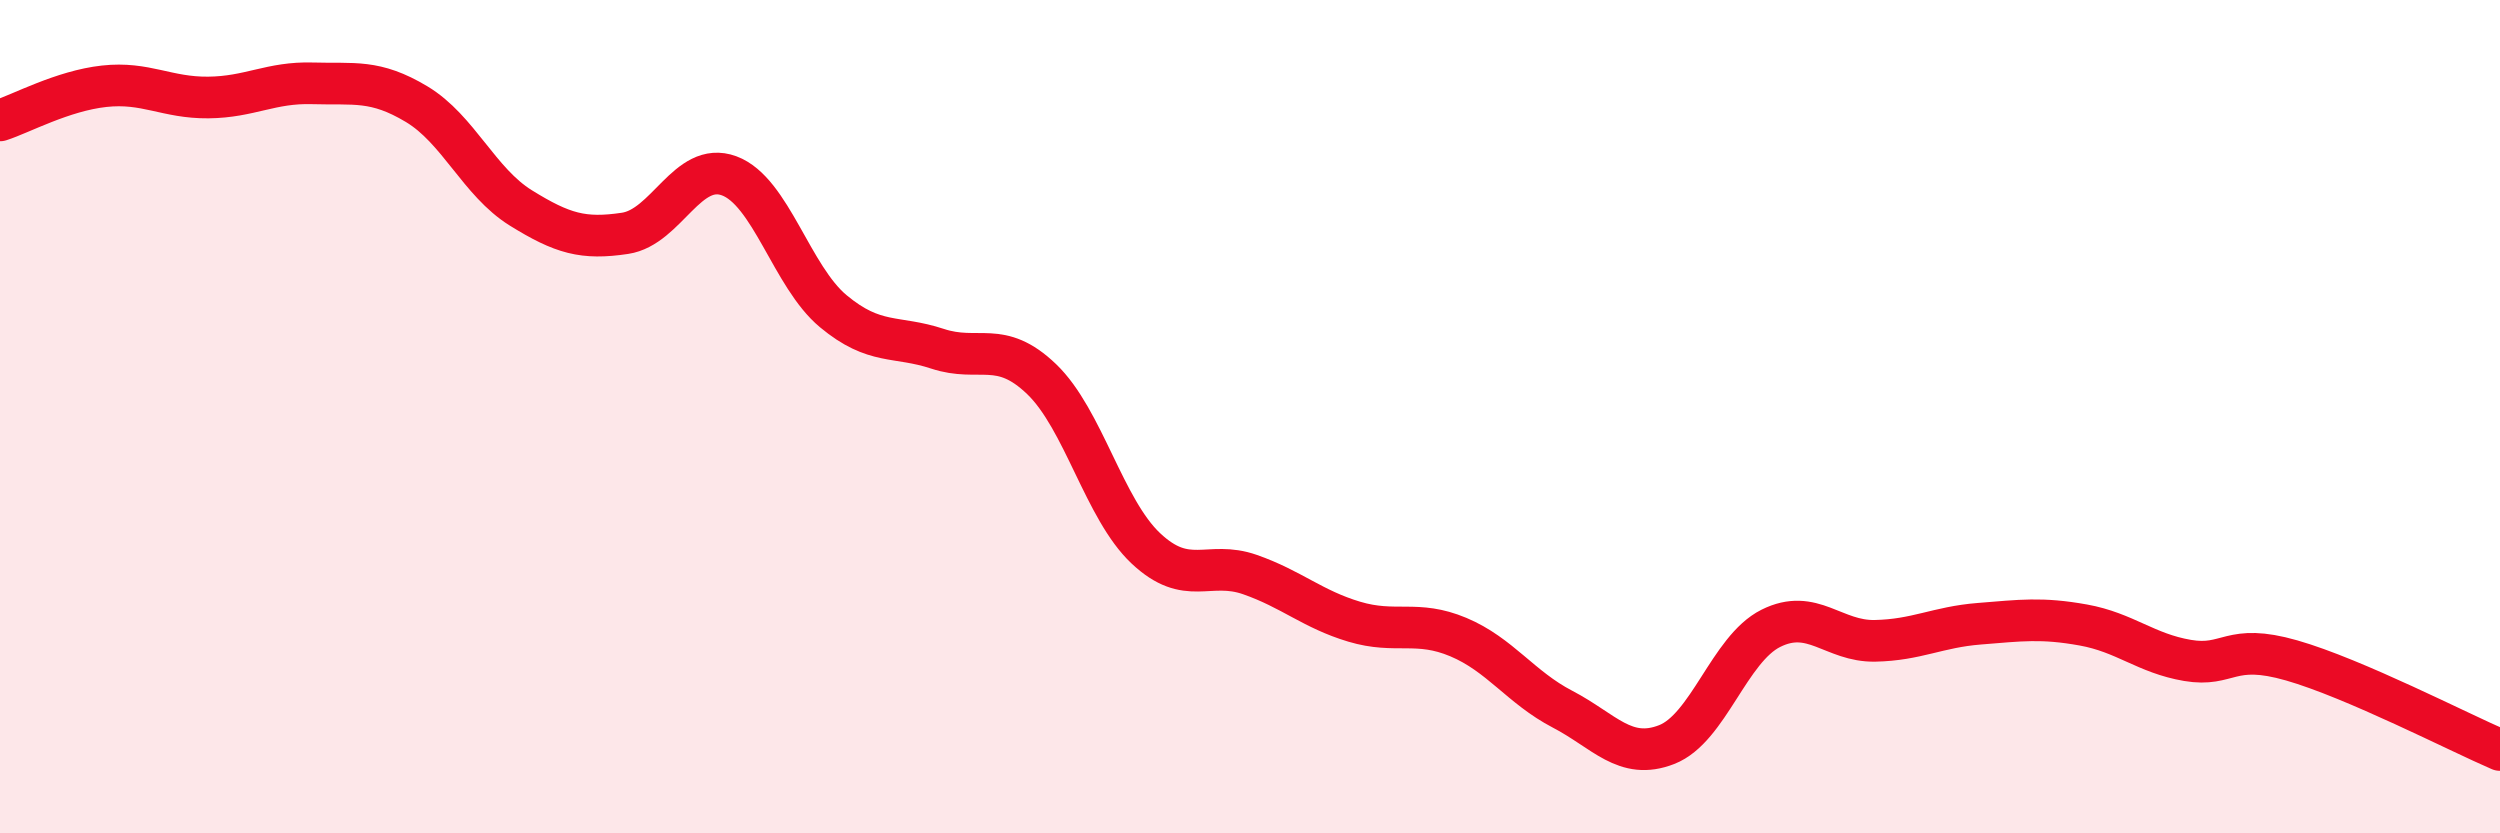
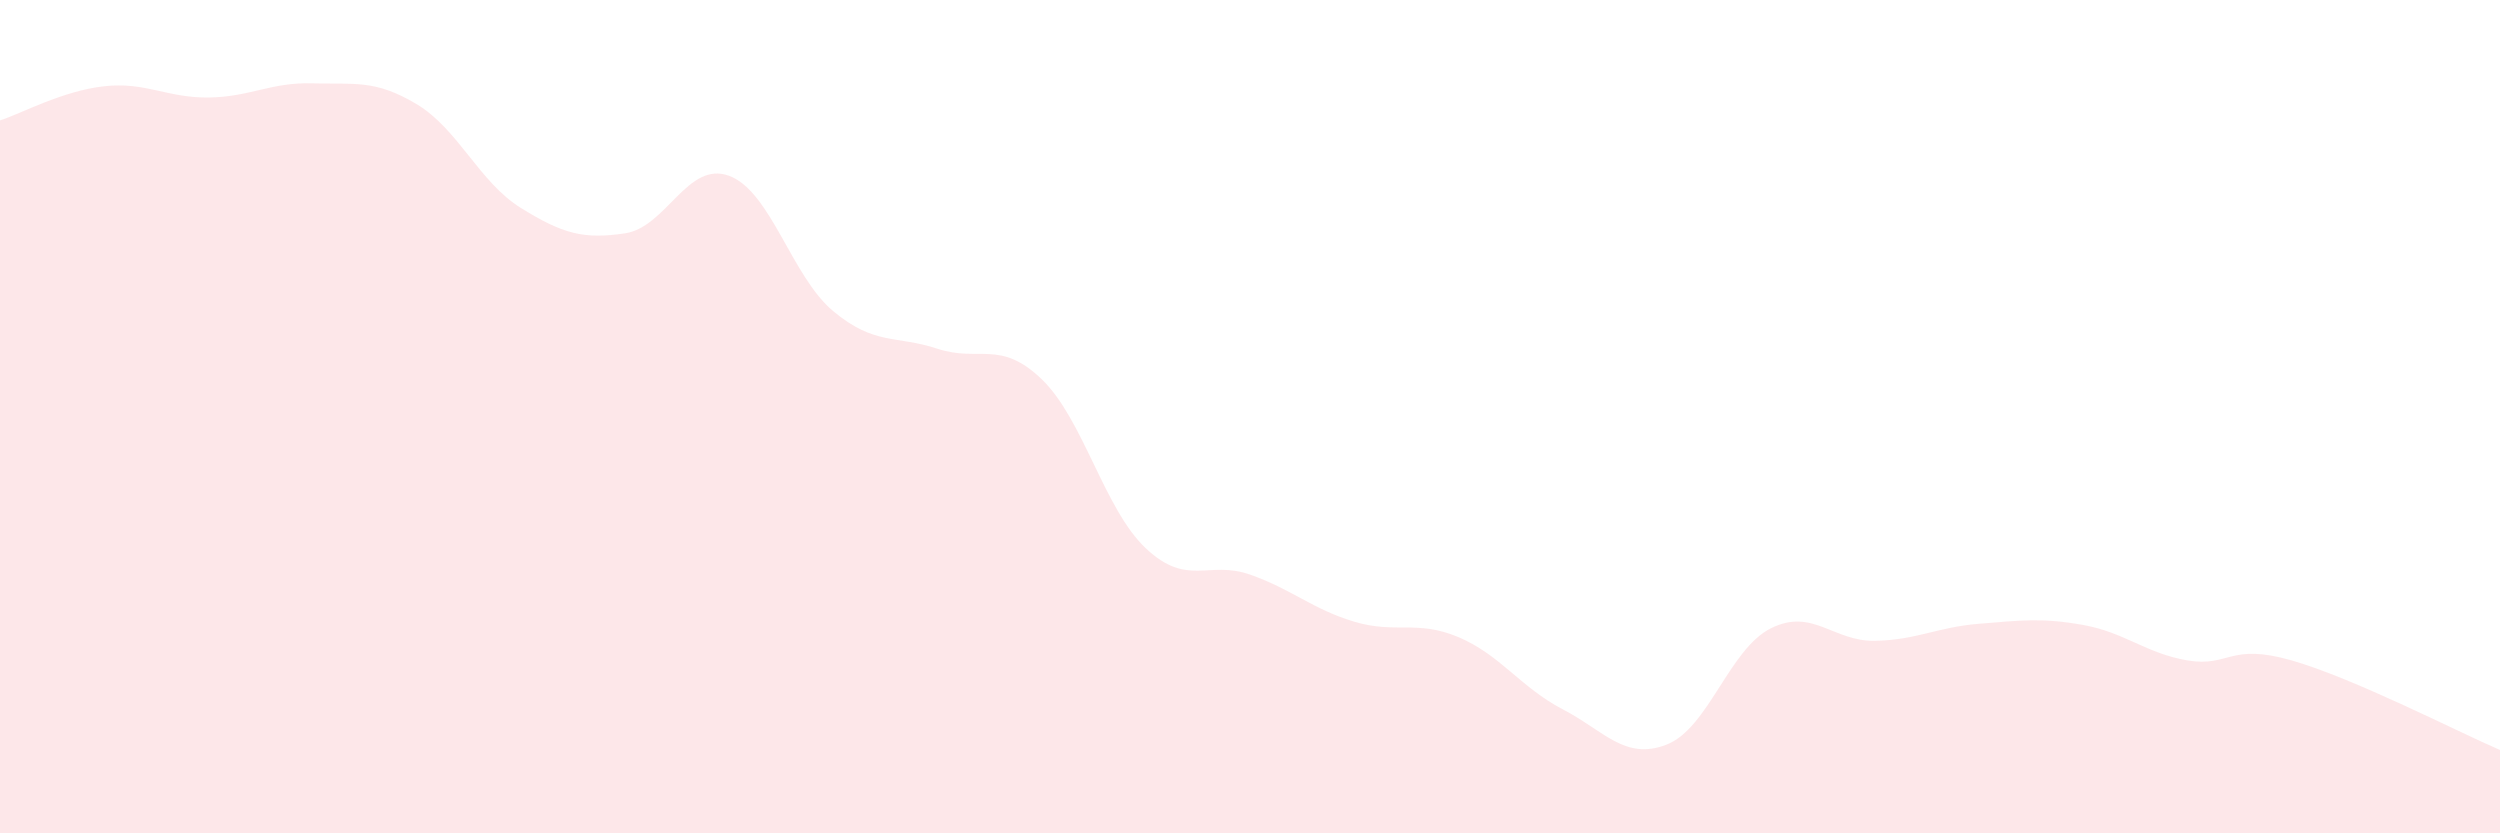
<svg xmlns="http://www.w3.org/2000/svg" width="60" height="20" viewBox="0 0 60 20">
  <path d="M 0,2.89 C 0.5,2.73 1.5,2.18 2.5,2.07 C 3.5,1.96 4,2.35 5,2.34 C 6,2.33 6.5,1.97 7.5,2 C 8.5,2.03 9,1.9 10,2.5 C 11,3.1 11.5,4.37 12.5,4.99 C 13.5,5.61 14,5.75 15,5.6 C 16,5.45 16.5,3.85 17.5,4.22 C 18.5,4.59 19,6.64 20,7.47 C 21,8.3 21.5,8.04 22.5,8.37 C 23.5,8.7 24,8.14 25,9.1 C 26,10.06 26.5,12.22 27.5,13.16 C 28.5,14.1 29,13.44 30,13.79 C 31,14.14 31.5,14.62 32.5,14.92 C 33.5,15.22 34,14.87 35,15.29 C 36,15.71 36.5,16.5 37.5,17.02 C 38.5,17.54 39,18.26 40,17.87 C 41,17.48 41.5,15.58 42.5,15.08 C 43.5,14.58 44,15.4 45,15.38 C 46,15.36 46.5,15.05 47.5,14.97 C 48.5,14.89 49,14.82 50,15 C 51,15.18 51.5,15.68 52.5,15.85 C 53.5,16.02 53.5,15.42 55,15.85 C 56.5,16.28 59,17.57 60,18L60 20L0 20Z" fill="#EB0A25" opacity="0.1" stroke-linecap="round" stroke-linejoin="round" />
-   <path d="M 0,2.89 C 0.5,2.73 1.5,2.18 2.5,2.07 C 3.5,1.96 4,2.35 5,2.34 C 6,2.33 6.5,1.97 7.5,2 C 8.5,2.03 9,1.9 10,2.5 C 11,3.1 11.5,4.37 12.5,4.99 C 13.5,5.61 14,5.75 15,5.6 C 16,5.45 16.5,3.85 17.5,4.22 C 18.5,4.59 19,6.64 20,7.47 C 21,8.3 21.5,8.04 22.5,8.37 C 23.5,8.7 24,8.14 25,9.1 C 26,10.06 26.5,12.22 27.5,13.16 C 28.5,14.1 29,13.44 30,13.79 C 31,14.14 31.5,14.62 32.5,14.92 C 33.5,15.22 34,14.87 35,15.29 C 36,15.71 36.5,16.5 37.5,17.02 C 38.5,17.54 39,18.26 40,17.87 C 41,17.48 41.5,15.58 42.5,15.08 C 43.5,14.58 44,15.4 45,15.38 C 46,15.36 46.5,15.05 47.5,14.97 C 48.5,14.89 49,14.82 50,15 C 51,15.18 51.5,15.68 52.5,15.85 C 53.5,16.02 53.5,15.42 55,15.85 C 56.5,16.28 59,17.57 60,18" stroke="#EB0A25" stroke-width="1" fill="none" stroke-linecap="round" stroke-linejoin="round" />
</svg>